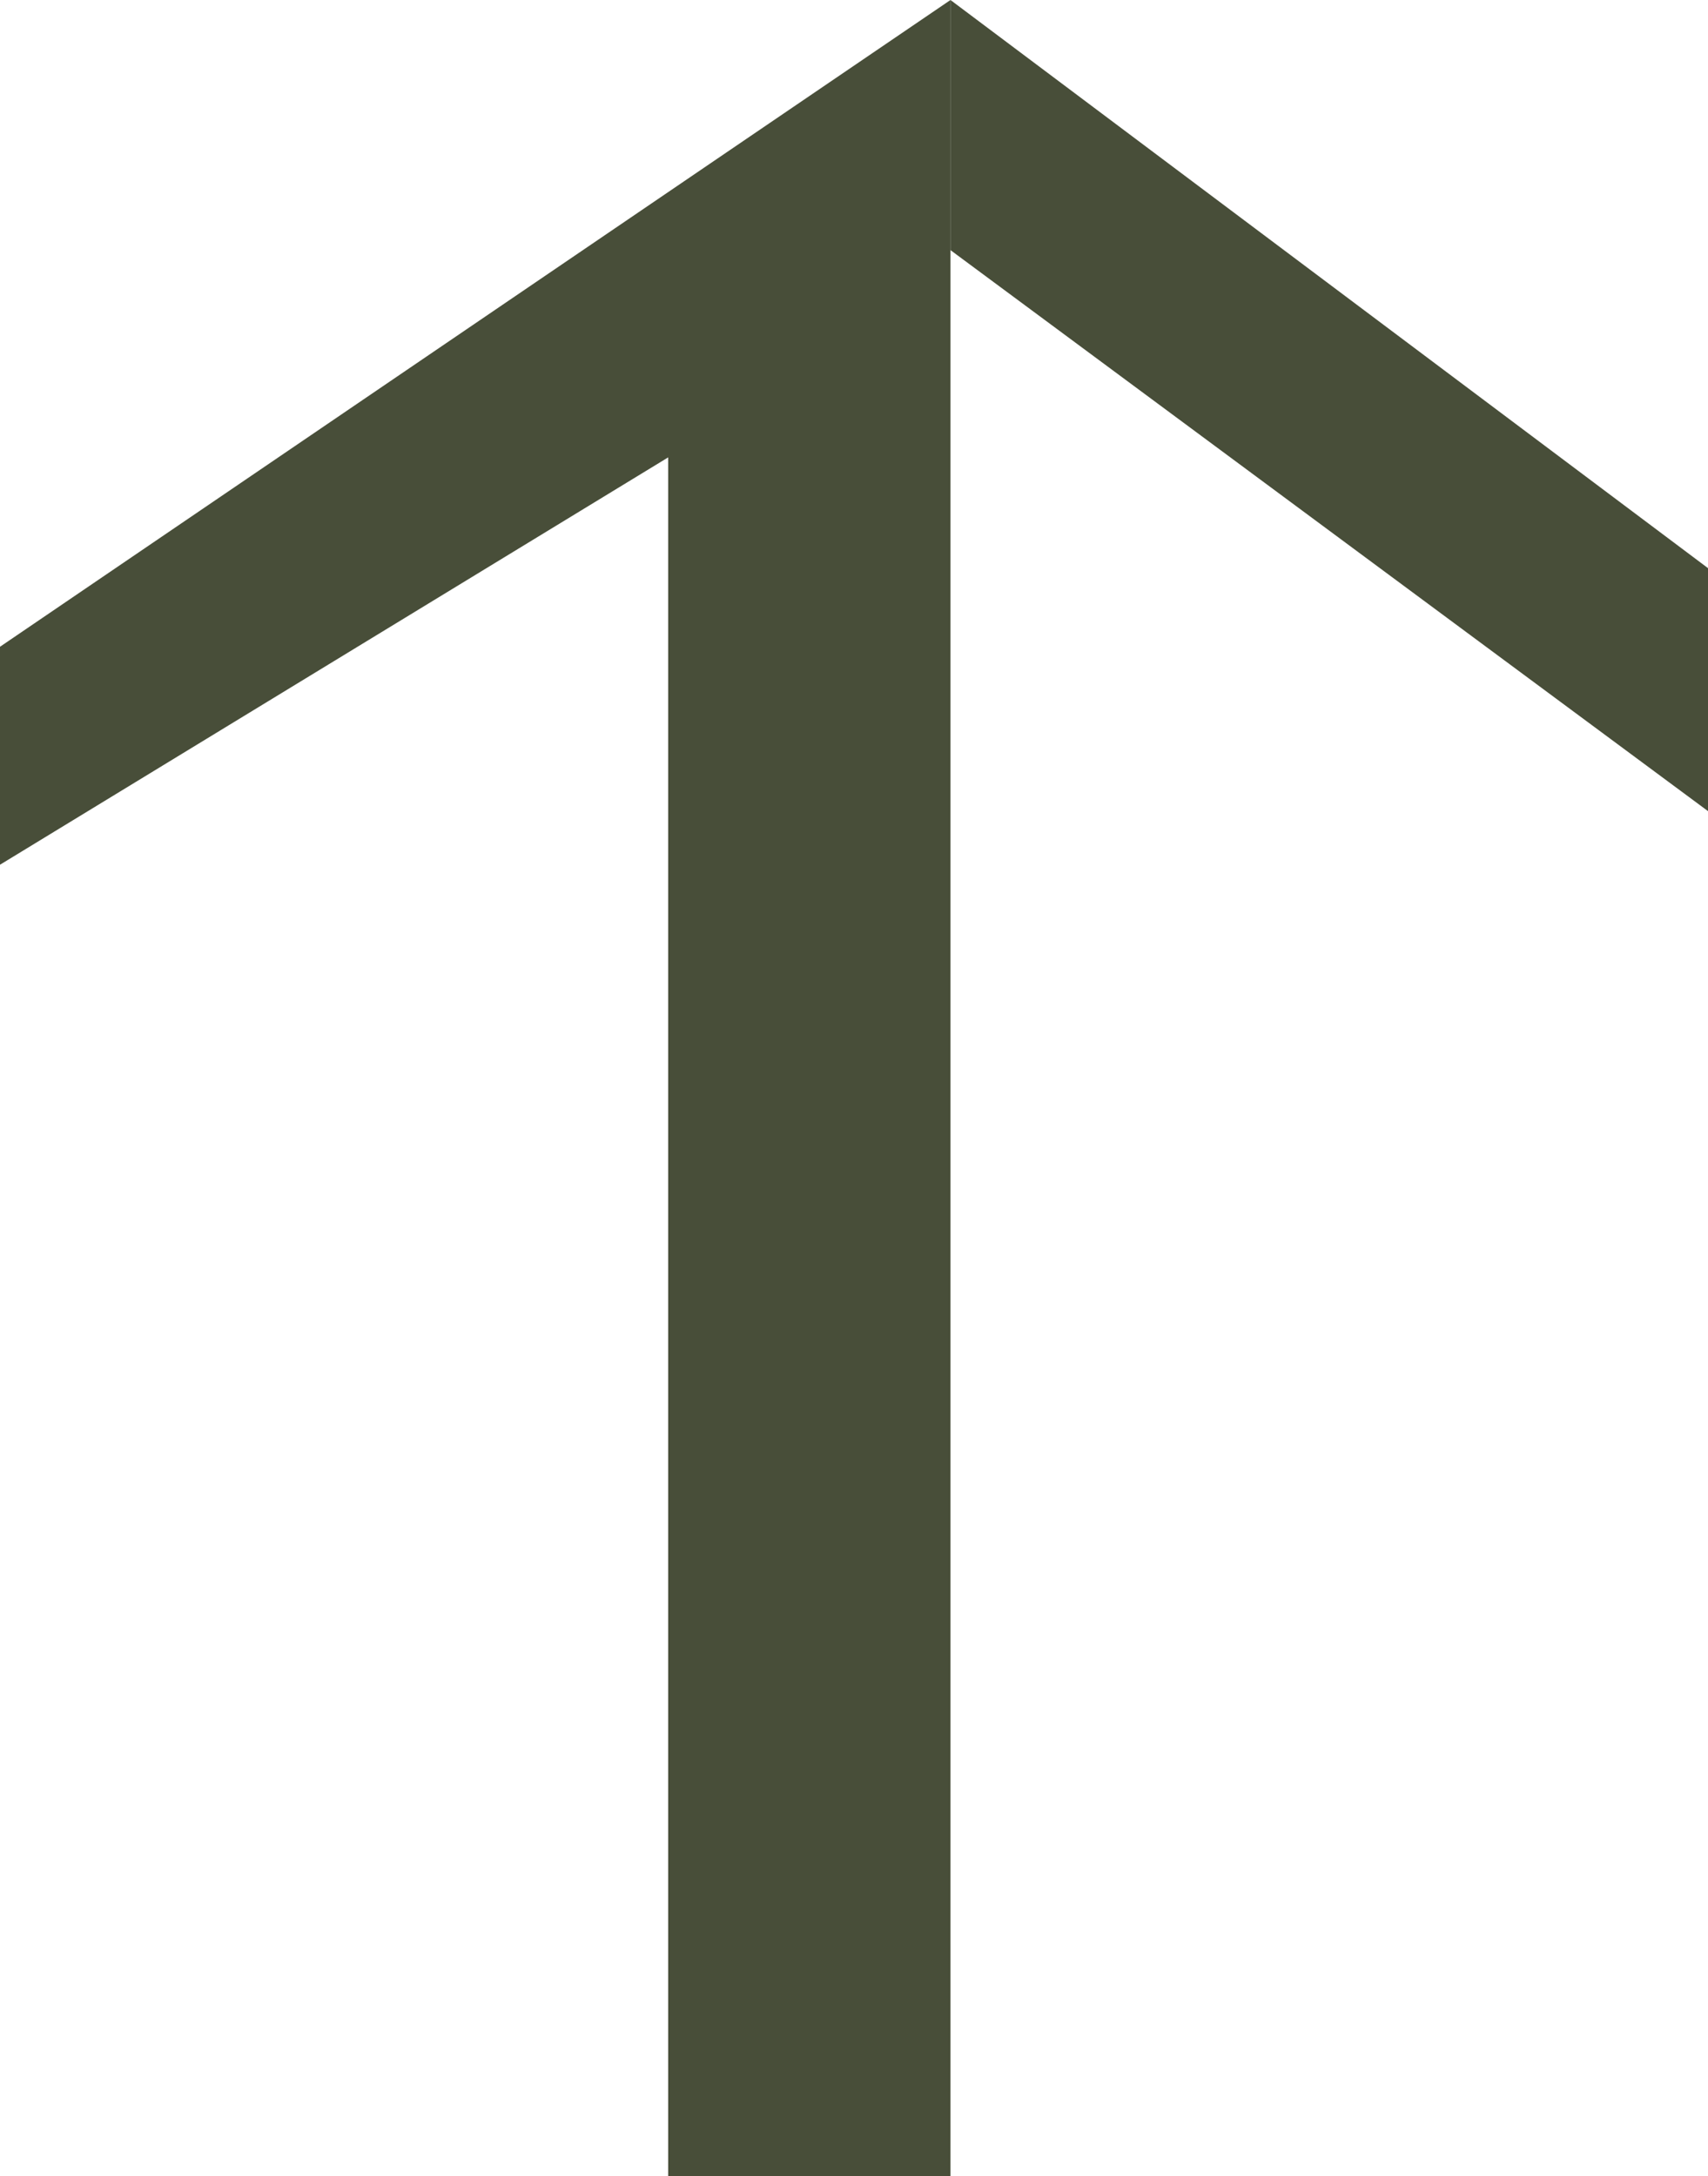
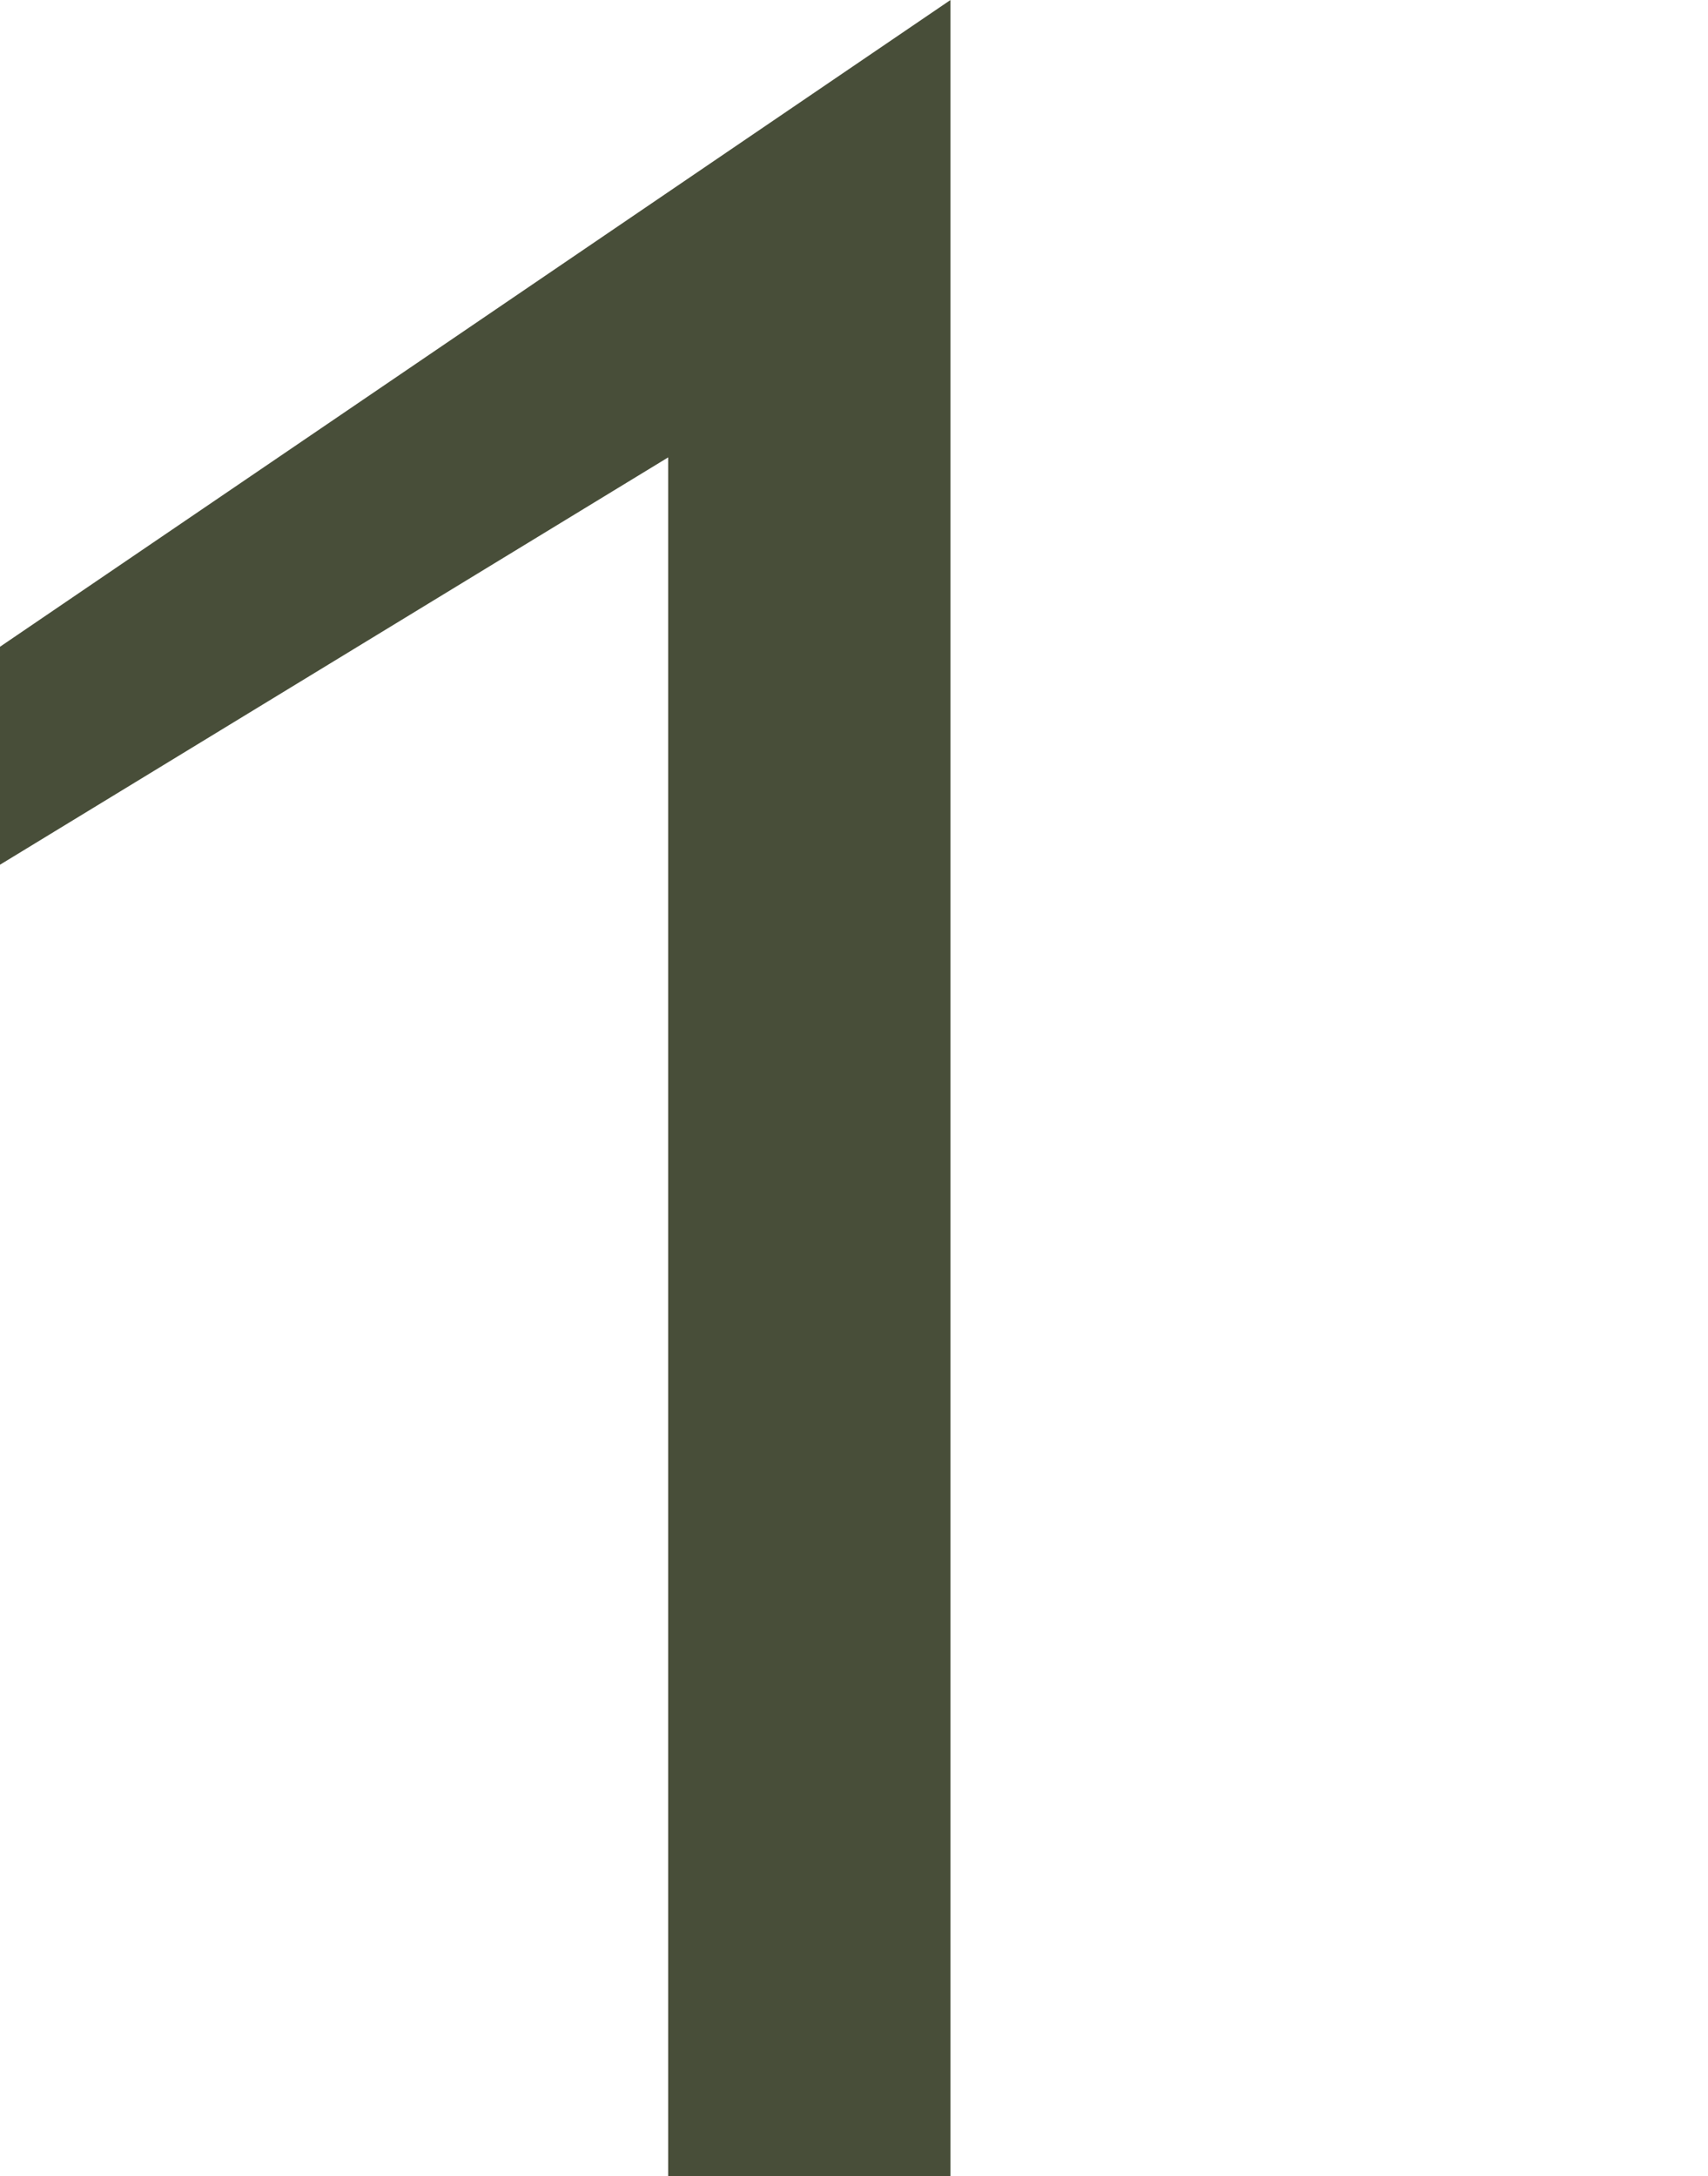
<svg xmlns="http://www.w3.org/2000/svg" version="1.1" id="Livello_1" x="0px" y="0px" viewBox="0 0 47.8 60.9" style="enable-background:new 0 0 47.8 60.9;" xml:space="preserve">
  <style type="text/css">.st0{fill:#484E39;}</style>
  <path class="st0" d="M18.7,12.8L0,24.2v-6.1L26.6,0v60.9h-7.9L18.7,12.8L18.7,12.8z" />
-   <polygon class="st0" points="26.6,0 47.8,15.9 47.8,22.7 26.6,7 " />
</svg>